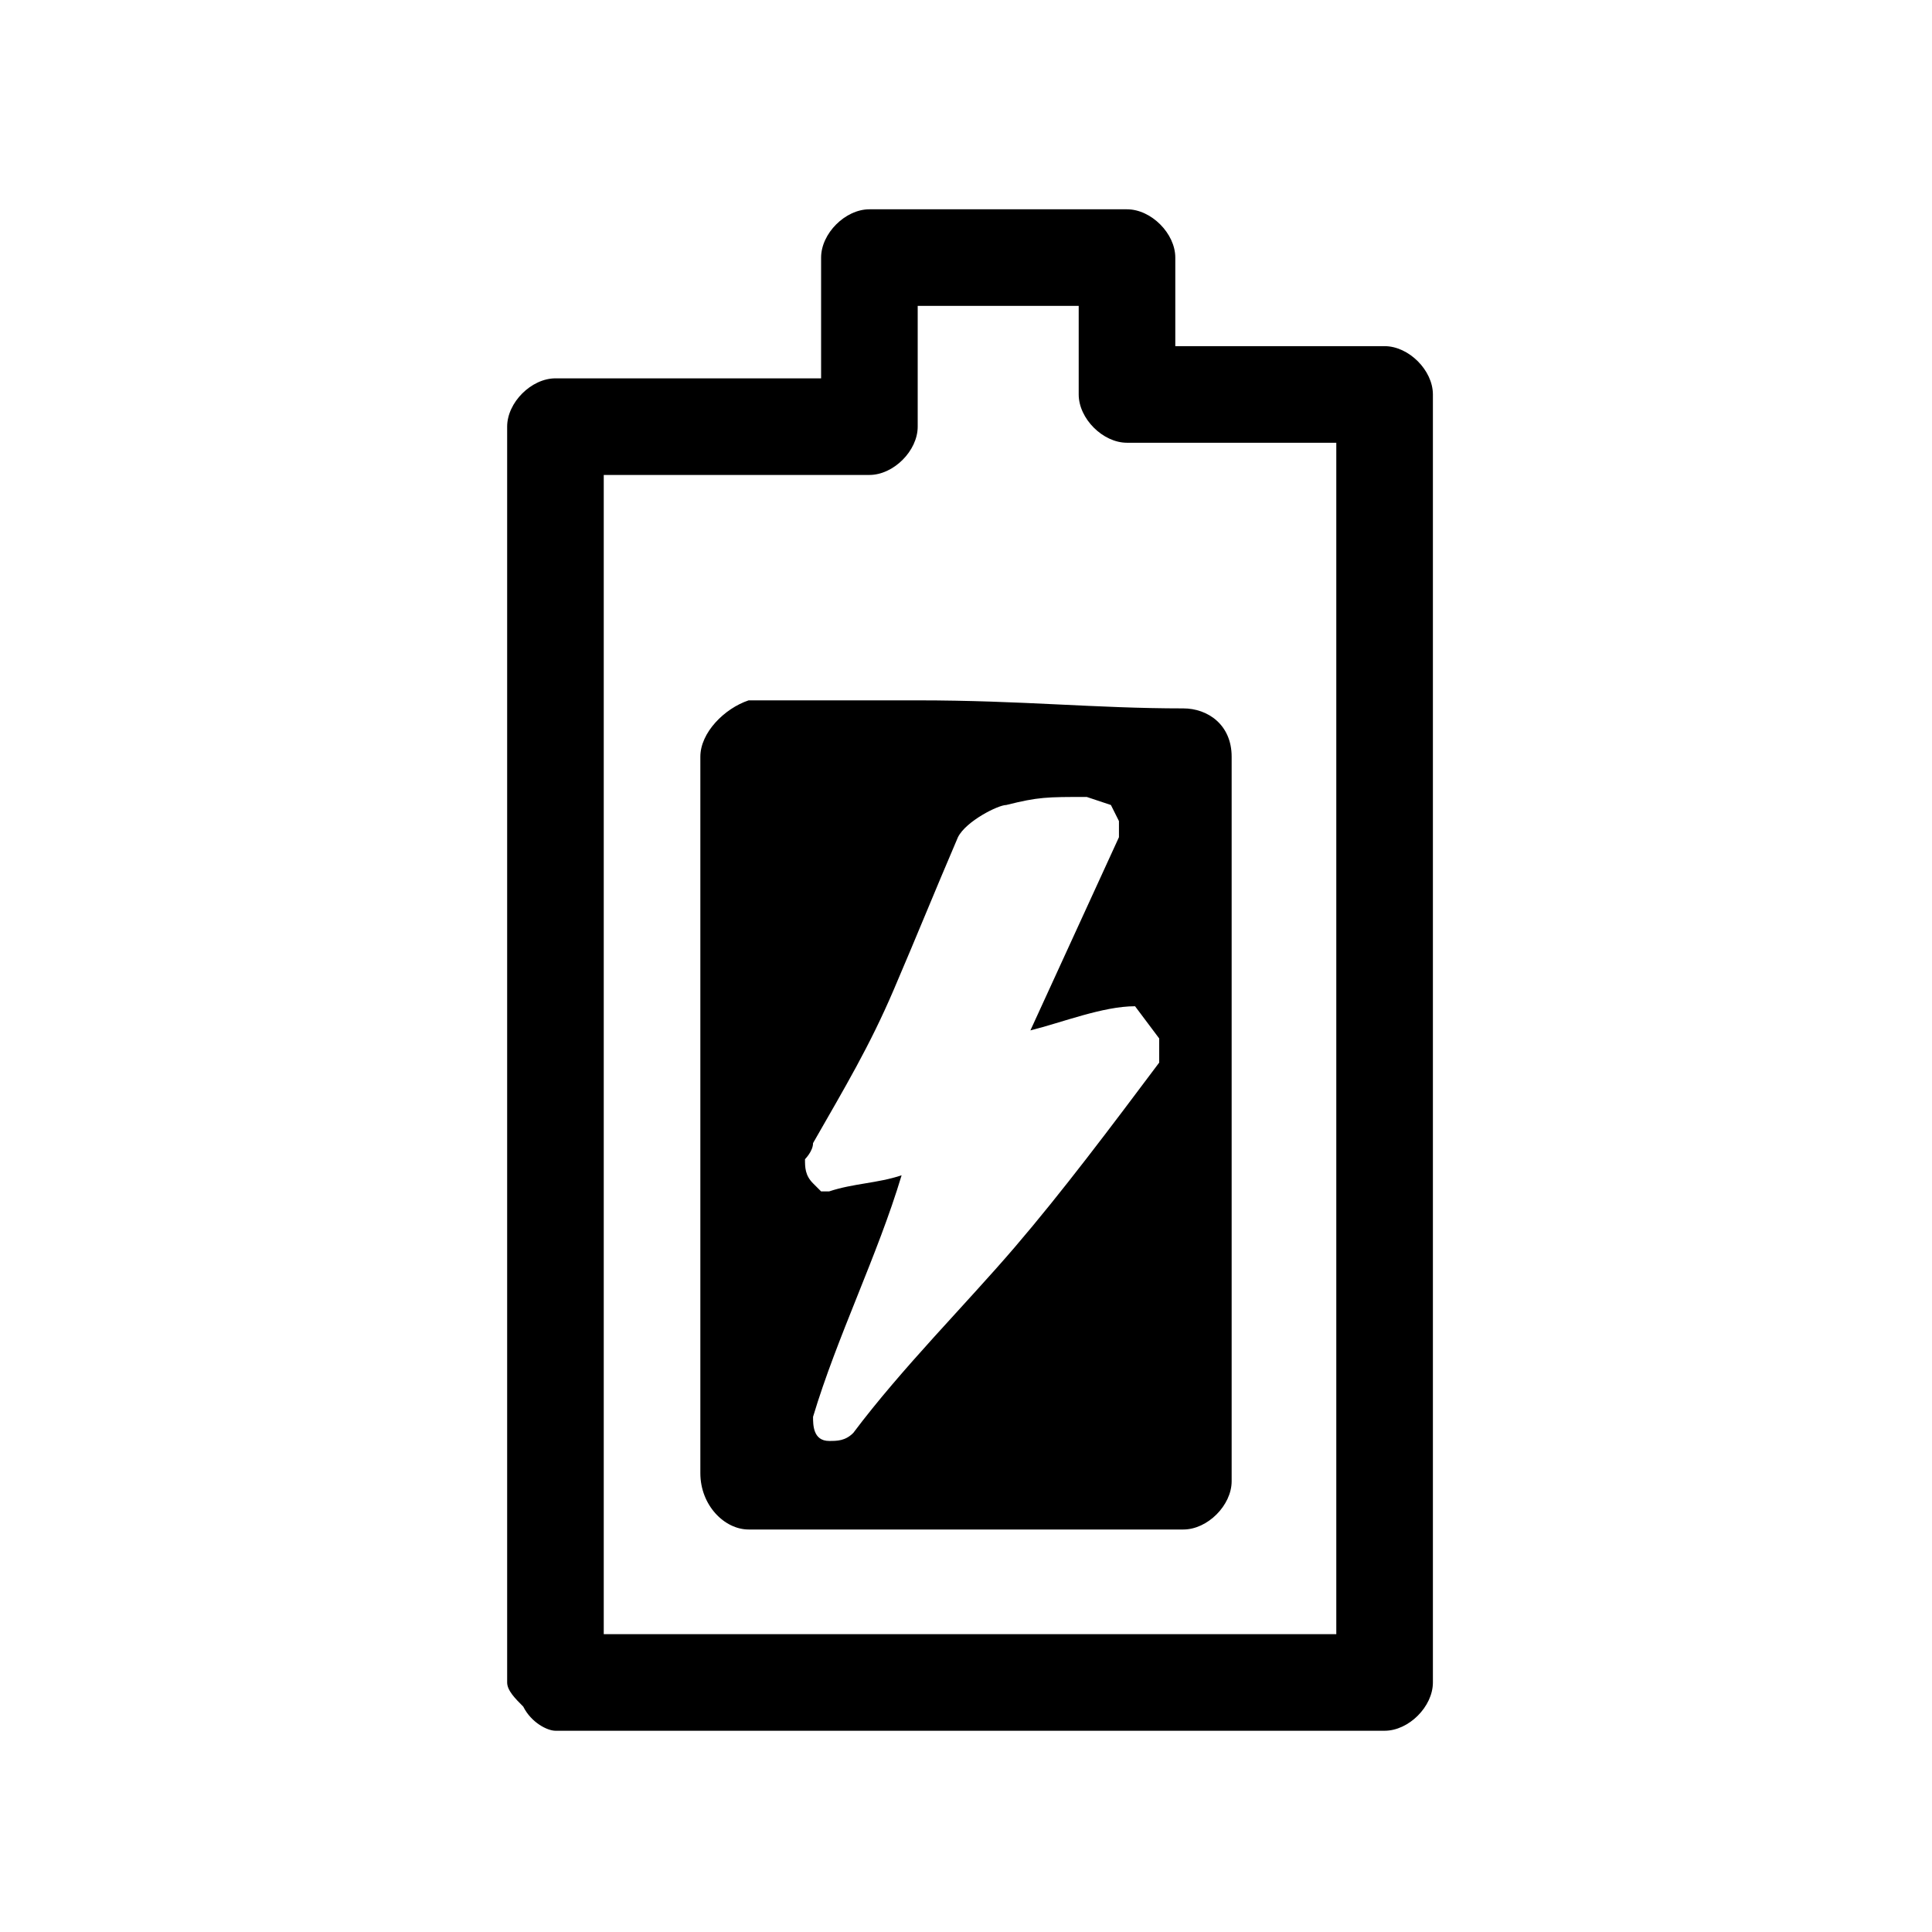
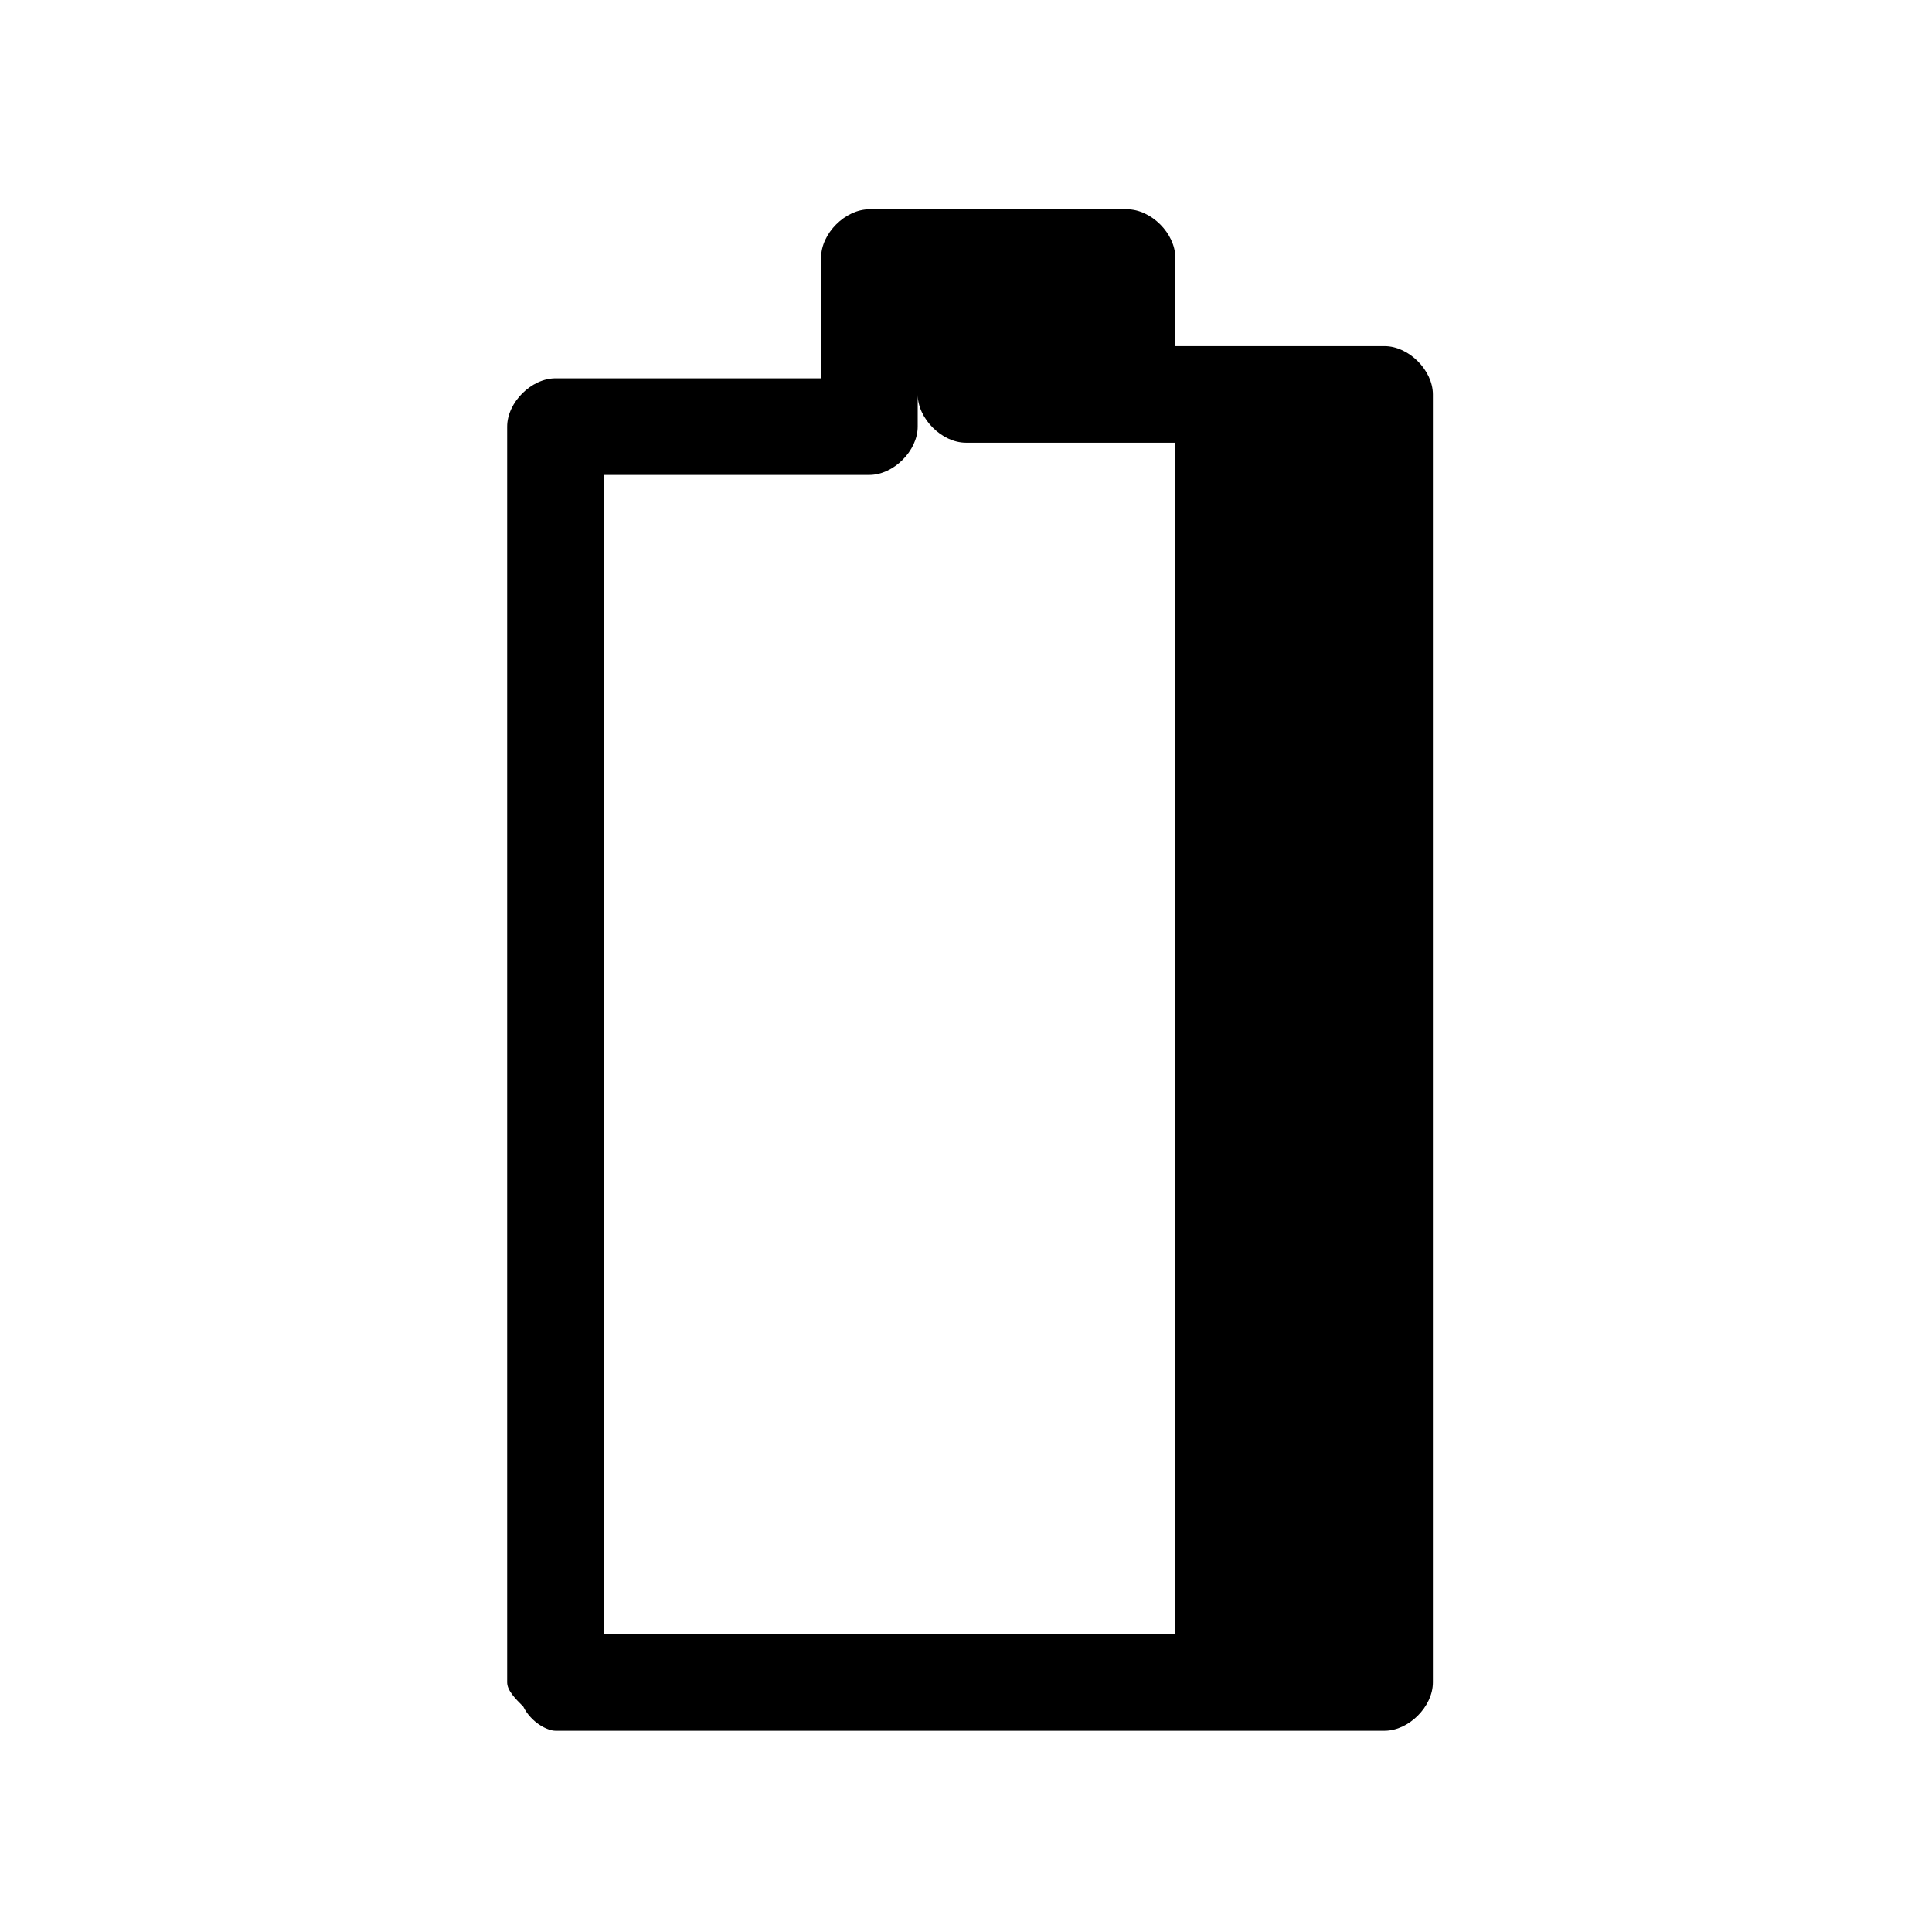
<svg xmlns="http://www.w3.org/2000/svg" version="1.1" id="Layer_1" x="0px" y="0px" viewBox="0 0 24 24" style="enable-background:new 0 0 24 24;" xml:space="preserve">
  <g id="Layer_6">
-     <path d="M17.2,4.3h-2.6V3.2c0-0.3-0.3-0.6-0.6-0.6h-3.2c-0.3,0-0.6,0.3-0.6,0.6v1.5H6.9C6.6,4.7,6.3,5,6.3,5.3v15.6   c0,0.1,0.1,0.2,0.2,0.3c0.1,0.2,0.3,0.3,0.4,0.3h10.3c0.3,0,0.6-0.3,0.6-0.6v-16C17.8,4.6,17.5,4.3,17.2,4.3z M11.4,5.3V3.8h2v1.1   c0,0.3,0.3,0.6,0.6,0.6h2.6v14.8H7.5V5.9h3.3C11.1,5.9,11.4,5.6,11.4,5.3z" />
-     <path d="M14.7,8.8c-1.1,0-2-0.1-3.3-0.1H9.3C9,8.8,8.7,9.1,8.7,9.4v8.9C8.7,18.7,9,19,9.3,19h5.4c0.3,0,0.6-0.3,0.6-0.6v-9   C15.3,9,15,8.8,14.7,8.8z M14.4,13.2c-0.6,0.8-1.2,1.6-1.8,2.3c-0.6,0.7-1.4,1.5-2,2.3c-0.1,0.1-0.2,0.1-0.3,0.1   c-0.2,0-0.2-0.2-0.2-0.3c0.3-1,0.8-2,1.1-3c-0.3,0.1-0.6,0.1-0.9,0.2h-0.1l-0.1-0.1C10,14.6,10,14.5,10,14.4c0,0,0.1-0.1,0.1-0.2   c0.4-0.7,0.7-1.2,1-1.9c0.3-0.7,0.5-1.2,0.8-1.9c0.1-0.2,0.5-0.4,0.6-0.4c0.4-0.1,0.5-0.1,1-0.1l0.3,0.1l0.1,0.2v0.1v0.1l-1.1,2.4   c0.4-0.1,0.9-0.3,1.3-0.3l0.3,0.4C14.4,13,14.4,13.1,14.4,13.2z" />
+     <path d="M17.2,4.3h-2.6V3.2c0-0.3-0.3-0.6-0.6-0.6h-3.2c-0.3,0-0.6,0.3-0.6,0.6v1.5H6.9C6.6,4.7,6.3,5,6.3,5.3v15.6   c0,0.1,0.1,0.2,0.2,0.3c0.1,0.2,0.3,0.3,0.4,0.3h10.3c0.3,0,0.6-0.3,0.6-0.6v-16C17.8,4.6,17.5,4.3,17.2,4.3z M11.4,5.3V3.8v1.1   c0,0.3,0.3,0.6,0.6,0.6h2.6v14.8H7.5V5.9h3.3C11.1,5.9,11.4,5.6,11.4,5.3z" />
  </g>
</svg>